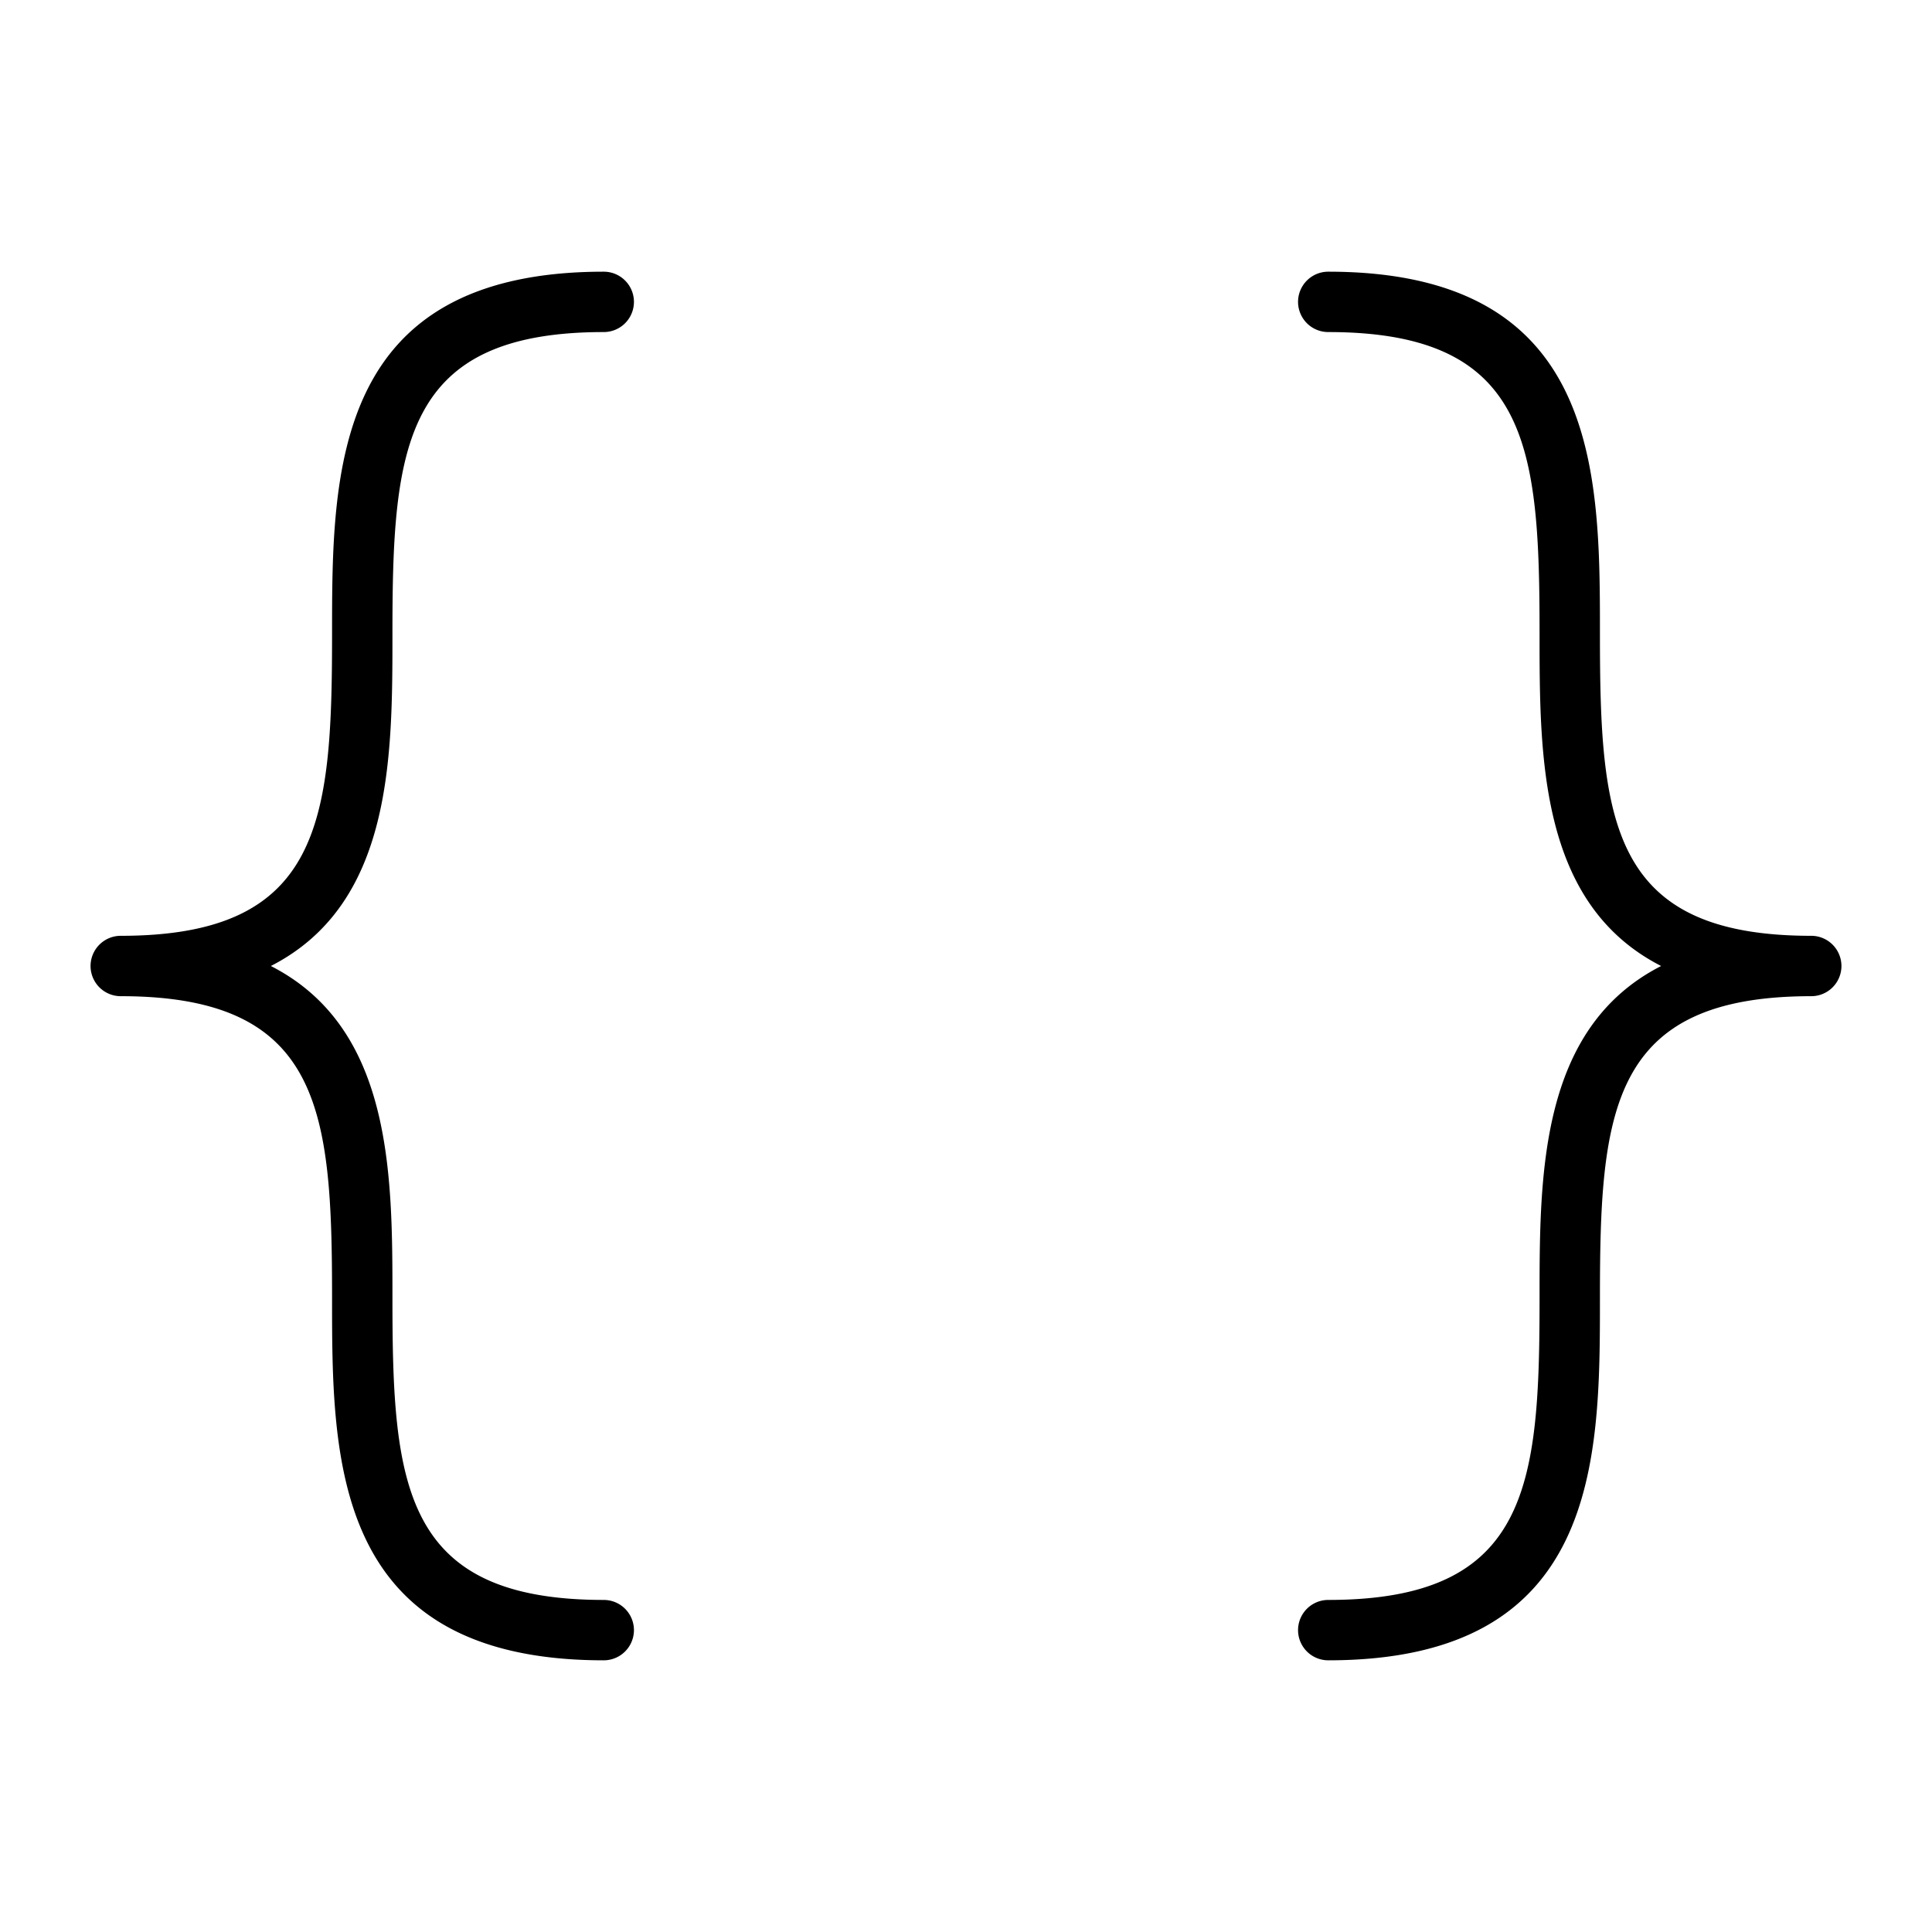
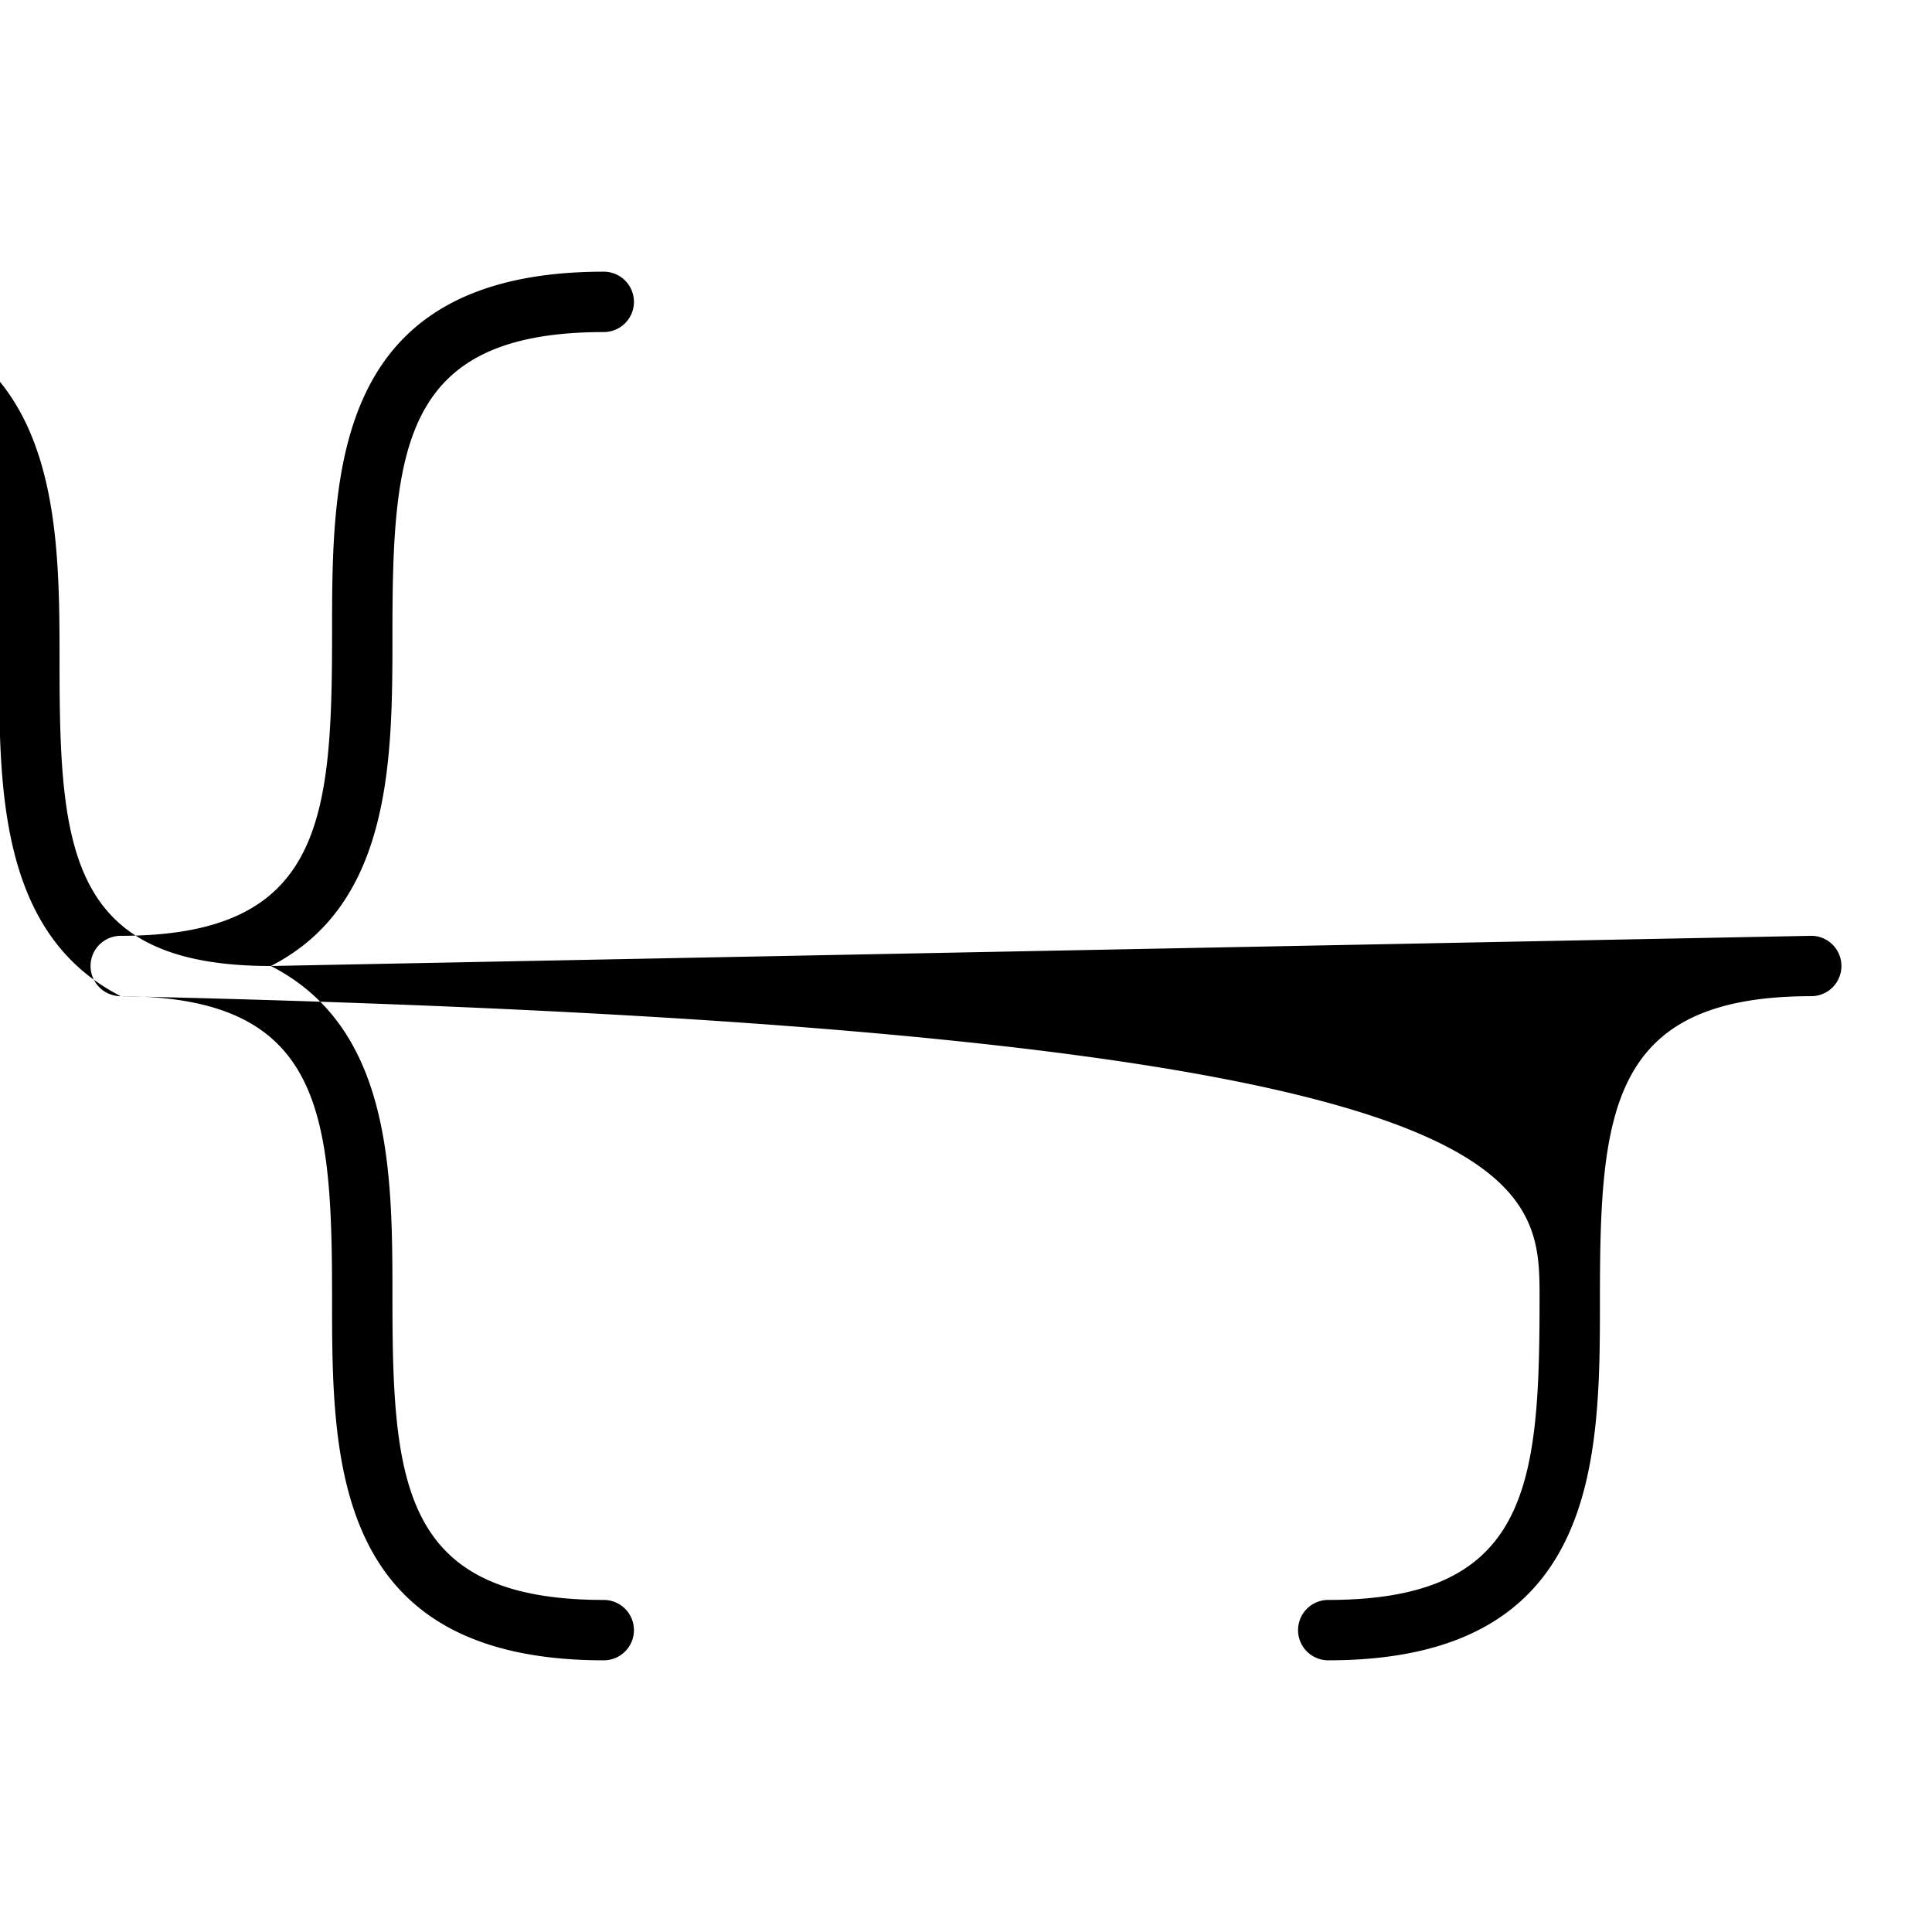
<svg xmlns="http://www.w3.org/2000/svg" viewBox="0 0 256 256" fill="currentColor">
-   <path d="M35.89,128C52,136.23,52,155.64,52,172c0,24.8,1.35,40,28,40a4,4,0,0,1,0,8c-36,0-36-26.61-36-48,0-24.8-1.35-40-28-40a4,4,0,0,1,0-8c26.65,0,28-15.2,28-40,0-21.39,0-48,36-48a4,4,0,0,1,0,8C53.35,44,52,59.2,52,84,52,100.36,52,119.77,35.89,128ZM240,124c-26.65,0-28-15.2-28-40,0-21.39,0-48-36-48a4,4,0,0,0,0,8c26.65,0,28,15.2,28,40,0,16.36,0,35.77,16.11,44C204,136.23,204,155.64,204,172c0,24.8-1.35,40-28,40a4,4,0,0,0,0,8c36,0,36-26.61,36-48,0-24.8,1.35-40,28-40a4,4,0,0,0,0-8Z" />
+   <path d="M35.89,128C52,136.23,52,155.64,52,172c0,24.8,1.35,40,28,40a4,4,0,0,1,0,8c-36,0-36-26.61-36-48,0-24.8-1.35-40-28-40a4,4,0,0,1,0-8c26.65,0,28-15.2,28-40,0-21.39,0-48,36-48a4,4,0,0,1,0,8C53.35,44,52,59.2,52,84,52,100.36,52,119.77,35.89,128Zc-26.65,0-28-15.2-28-40,0-21.39,0-48-36-48a4,4,0,0,0,0,8c26.65,0,28,15.2,28,40,0,16.36,0,35.77,16.11,44C204,136.23,204,155.64,204,172c0,24.8-1.35,40-28,40a4,4,0,0,0,0,8c36,0,36-26.61,36-48,0-24.8,1.35-40,28-40a4,4,0,0,0,0-8Z" />
</svg>